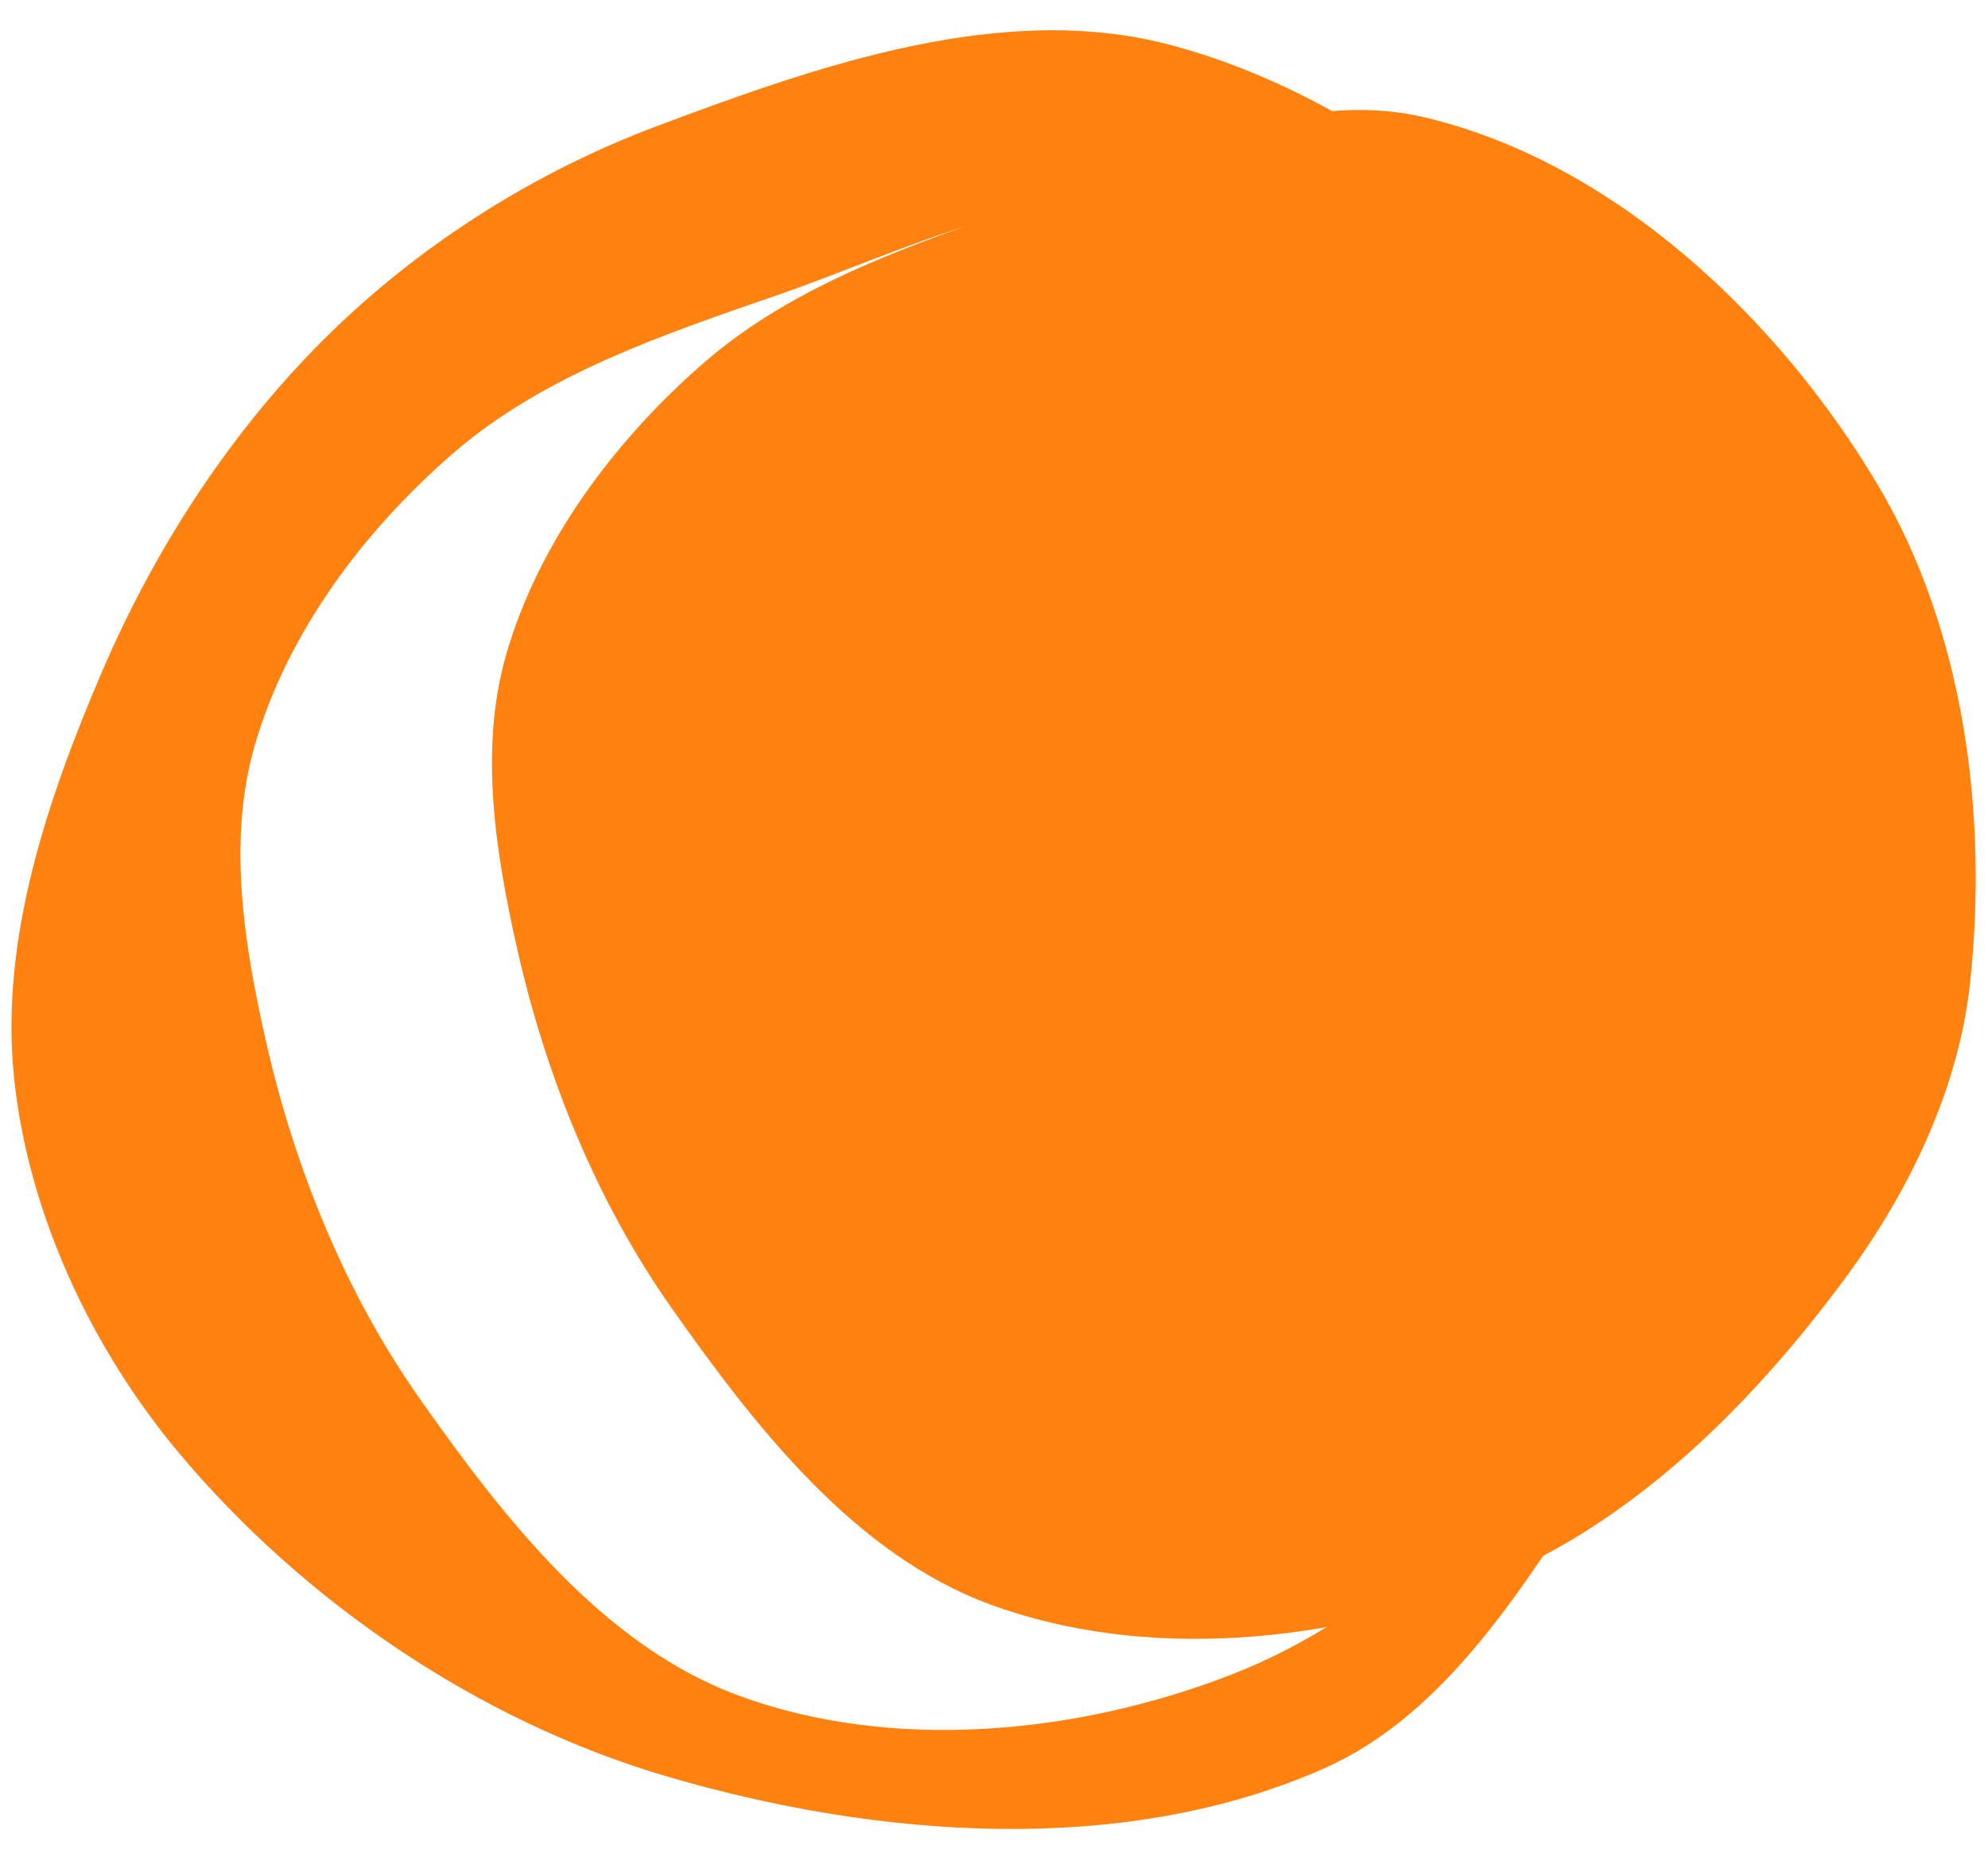
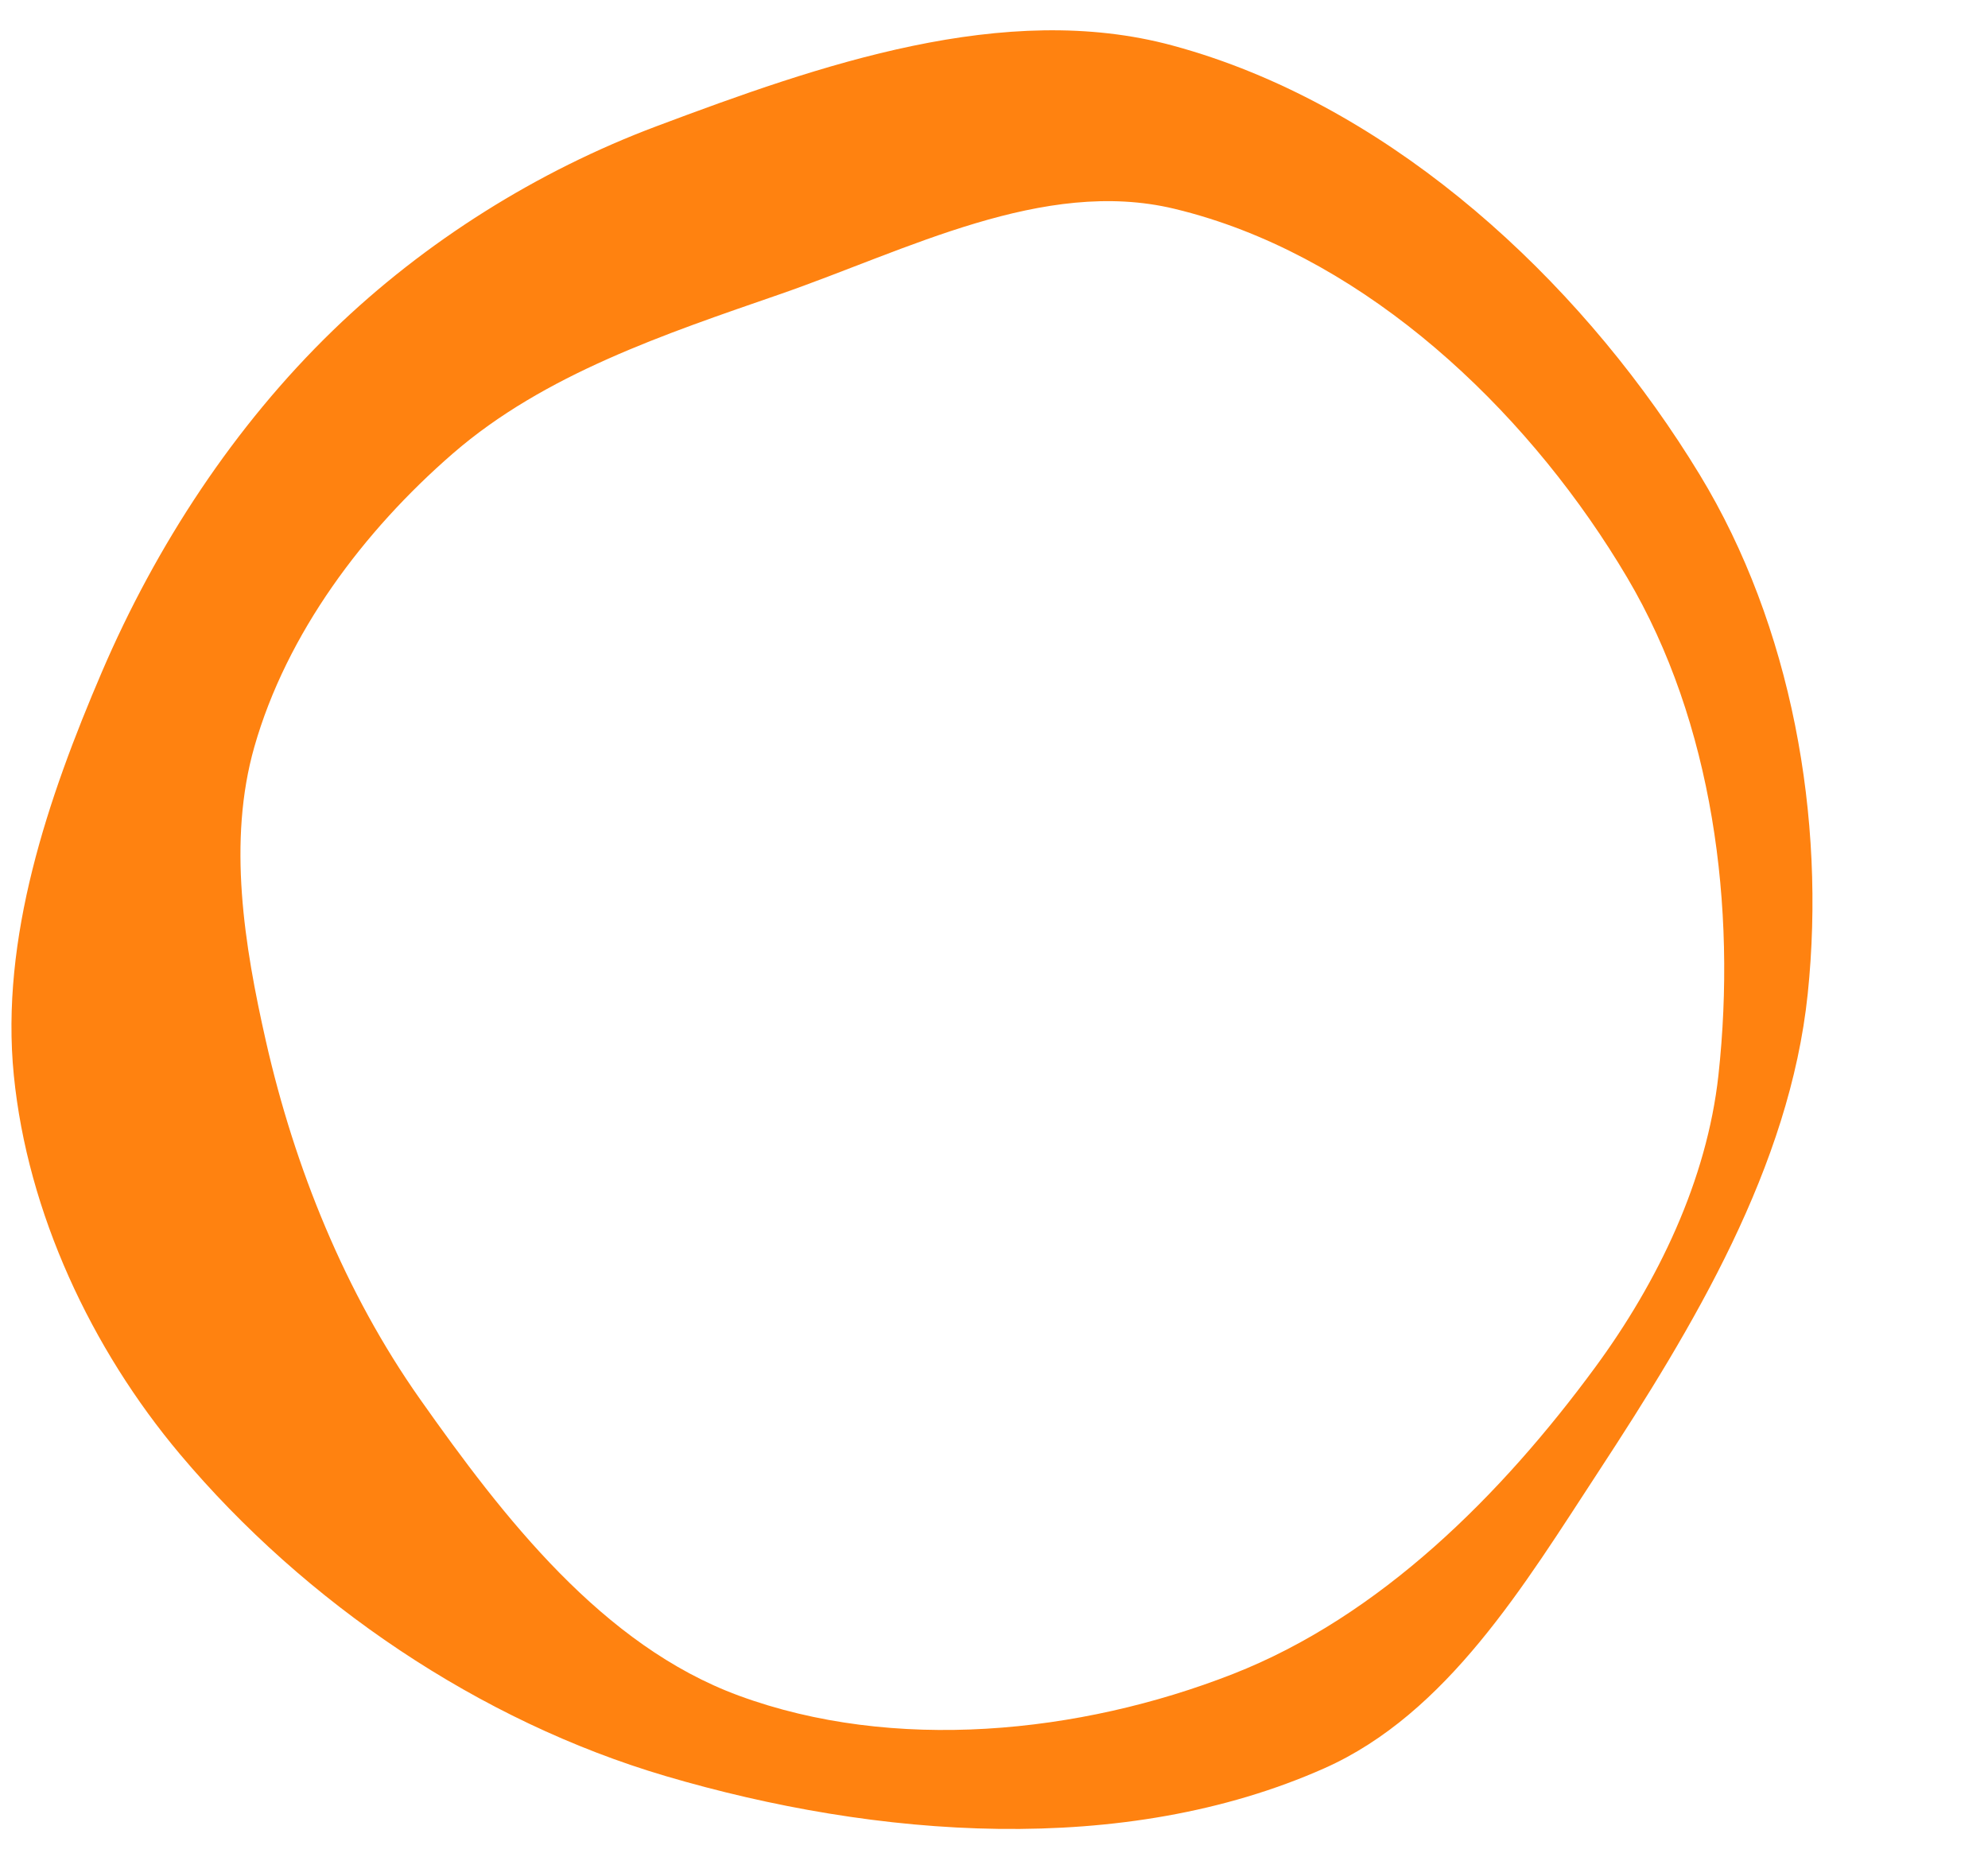
<svg xmlns="http://www.w3.org/2000/svg" clip-rule="evenodd" fill="#000000" fill-rule="evenodd" height="453.8" preserveAspectRatio="xMidYMid meet" stroke-linejoin="round" stroke-miterlimit="2" version="1" viewBox="-2.8 -7.4 485.8 453.8" width="485.8" zoomAndPan="magnify">
  <g>
    <g id="change1_1">
-       <path d="M345.569,21.329C391.841,32.395 432.03,70.486 456.27,111.424C477.263,146.878 483.057,192.041 478.588,233.001C475.788,258.662 463.792,283.558 448.509,304.361C425.6,335.544 395.943,365.26 359.91,379.362C322.397,394.043 276.975,398.555 239.173,384.632C205.895,372.376 181.713,341.148 161.283,312.16C143,286.22 130.655,255.661 123.641,224.71C118.34,201.321 114.239,175.88 120.817,152.817C128.73,125.07 147.532,100.036 169.328,81.131C191.708,61.719 221.242,51.92 249.237,42.226C280.286,31.474 313.613,13.686 345.569,21.329Z" fill="#ff8210" />
-     </g>
+       </g>
    <g id="change2_1">
      <path d="M293.644,6.75C290.359,5.629 287.046,4.62 283.706,3.717C242.669,-7.377 197.504,8.488 157.704,23.418C128.506,34.37 100.983,51.624 78.579,73.316C54.453,96.675 35.344,125.885 22.111,156.75C8.857,187.664 -2.754,221.866 0.577,255.337C3.915,288.886 19.507,322.165 41.216,347.961C71.766,384.261 114.355,413.149 159.863,426.563C211.328,441.733 271.79,446.447 320.822,424.66C350.85,411.316 369.746,379.779 387.744,352.287C411.036,316.708 434.537,277.737 438.947,235.442C443.428,192.481 434.994,145.485 412.549,108.581C385.573,64.226 342.917,23.566 293.644,6.75ZM292.717,45.986C335.347,59.439 372.085,95.312 394.81,133.691C415.803,169.145 421.6,214.313 417.131,255.273C414.331,280.934 402.335,305.826 387.052,326.629C364.143,357.812 334.481,387.533 298.449,401.635C260.936,416.318 215.514,420.822 177.712,406.9C144.434,394.643 120.25,363.417 99.82,334.43C81.537,308.489 69.191,277.932 62.176,246.982C56.875,223.592 52.777,198.148 59.354,175.085C67.268,147.339 86.072,122.31 107.868,103.406C130.248,83.994 159.782,74.188 187.776,64.494C218.826,53.743 252.158,35.956 284.114,43.599C287.006,44.291 289.874,45.089 292.717,45.986Z" fill="#ff8210" />
    </g>
  </g>
</svg>